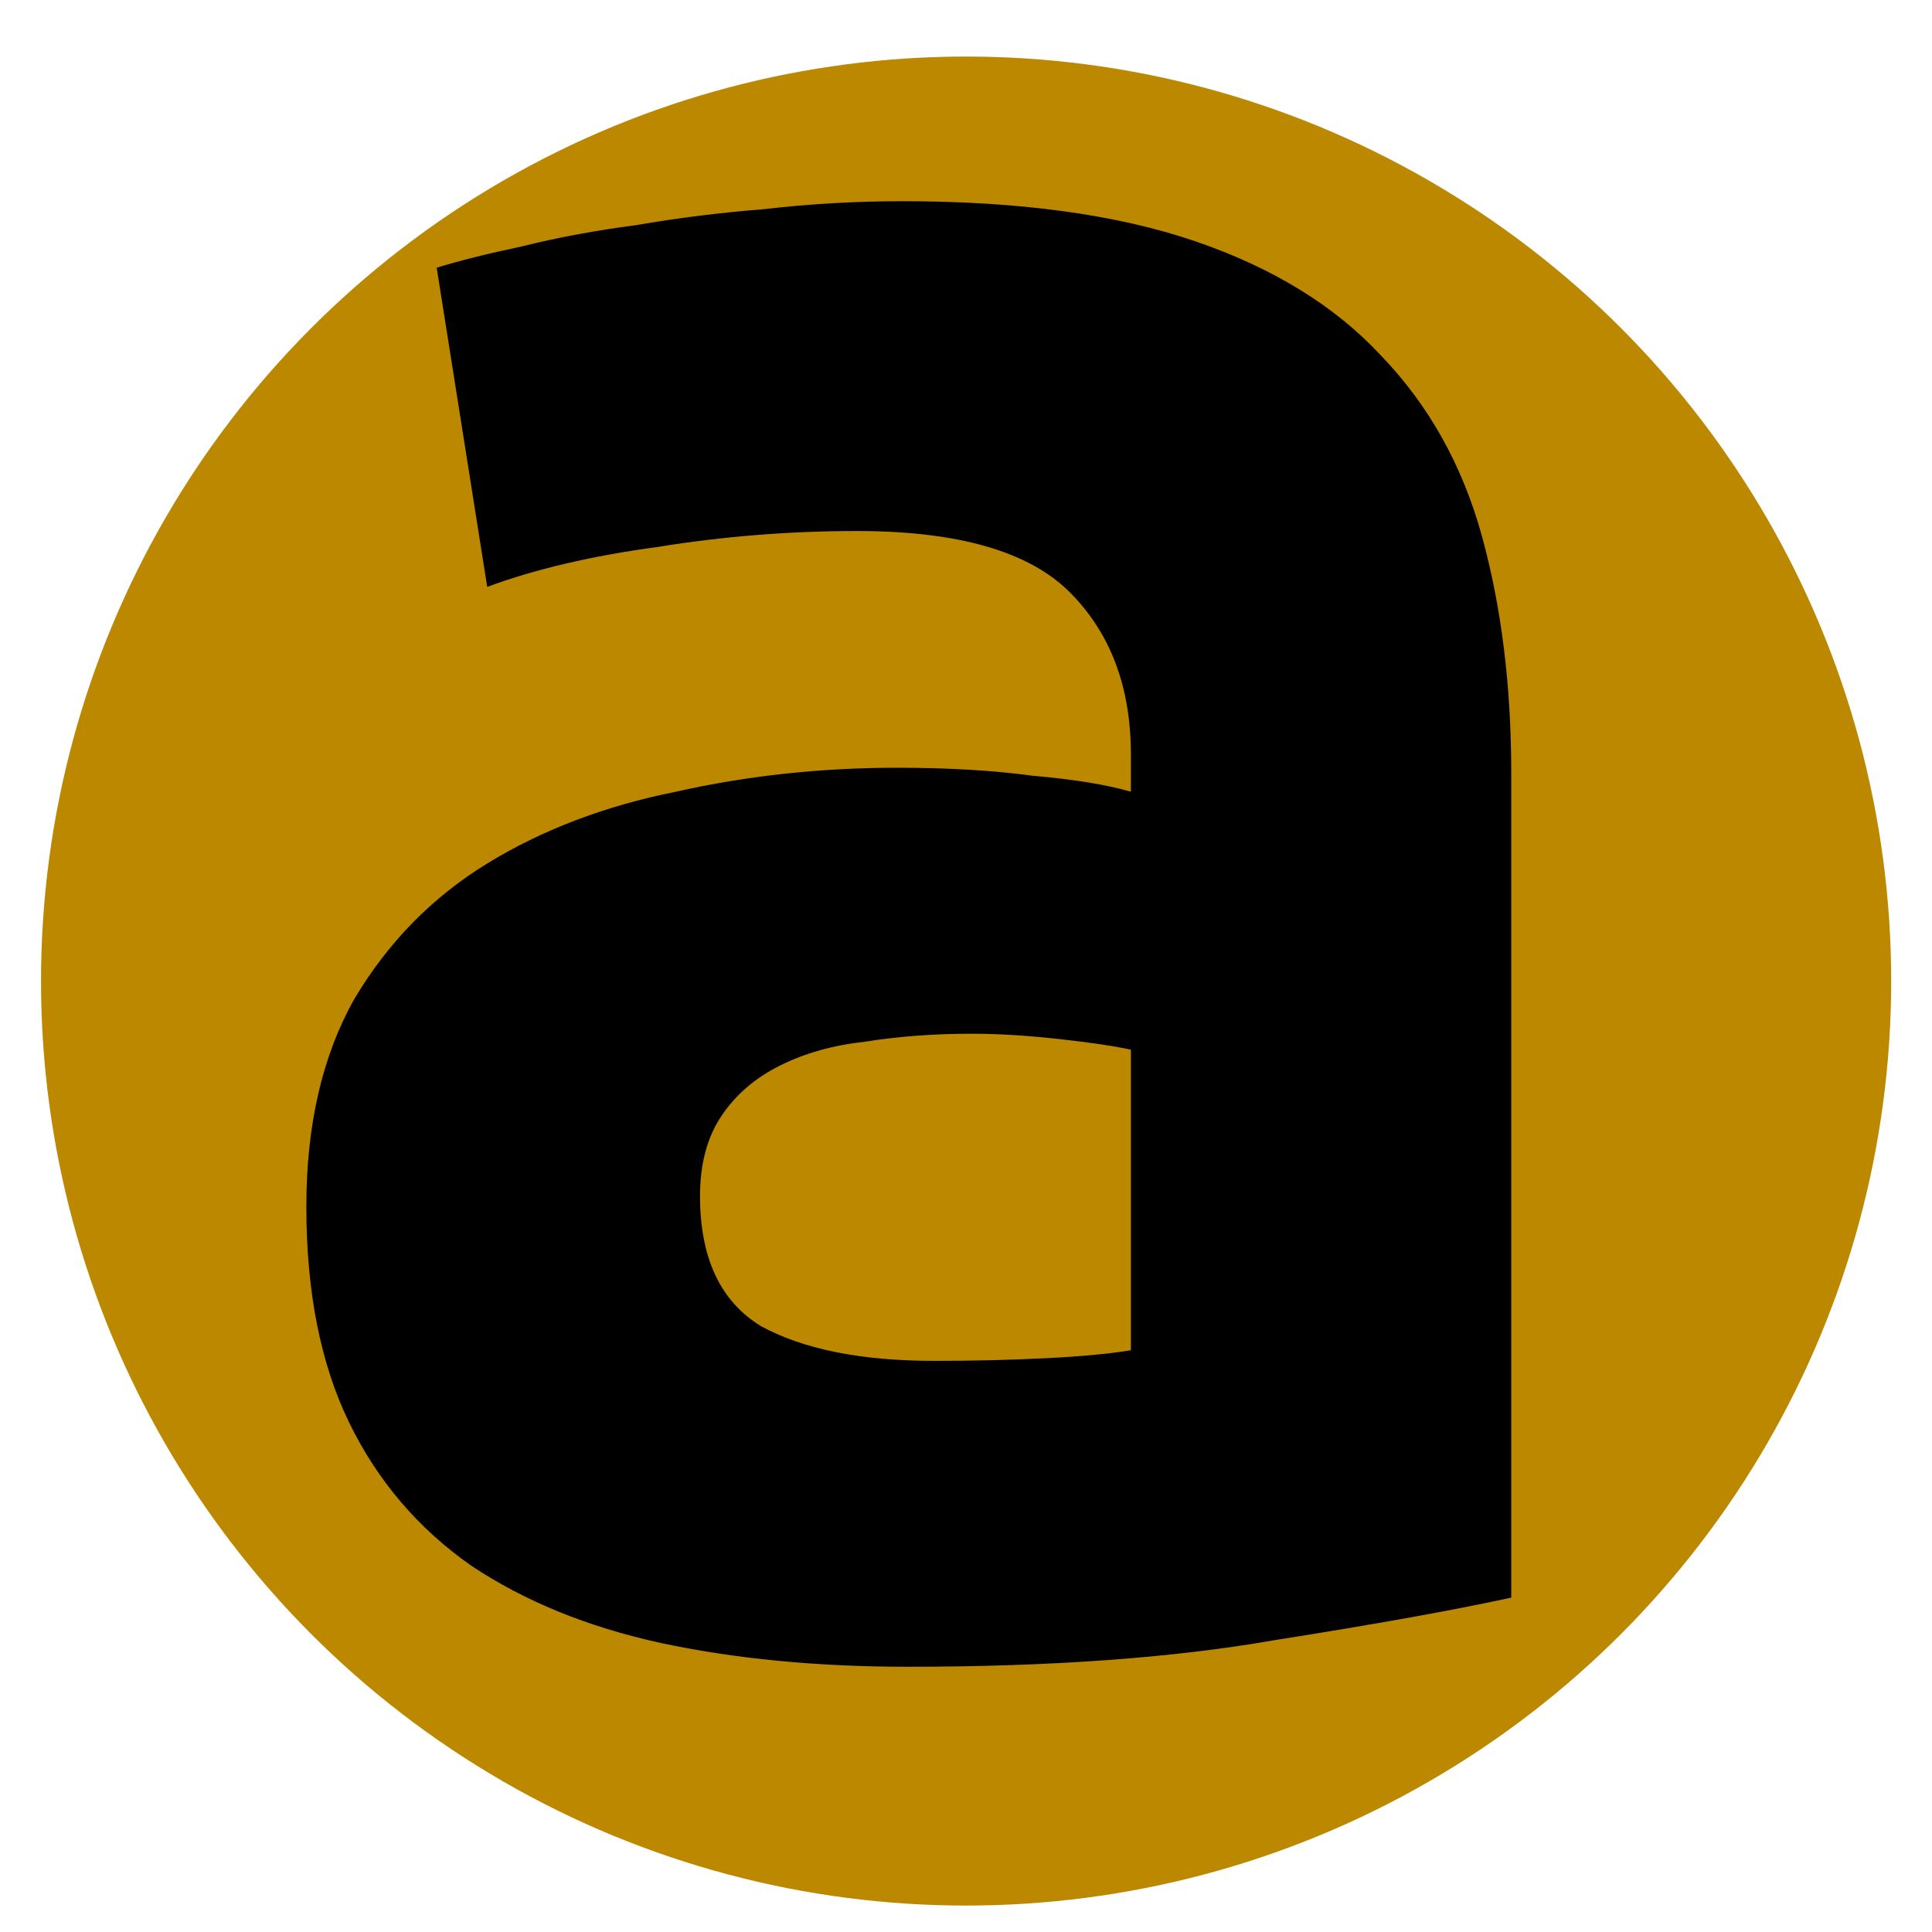
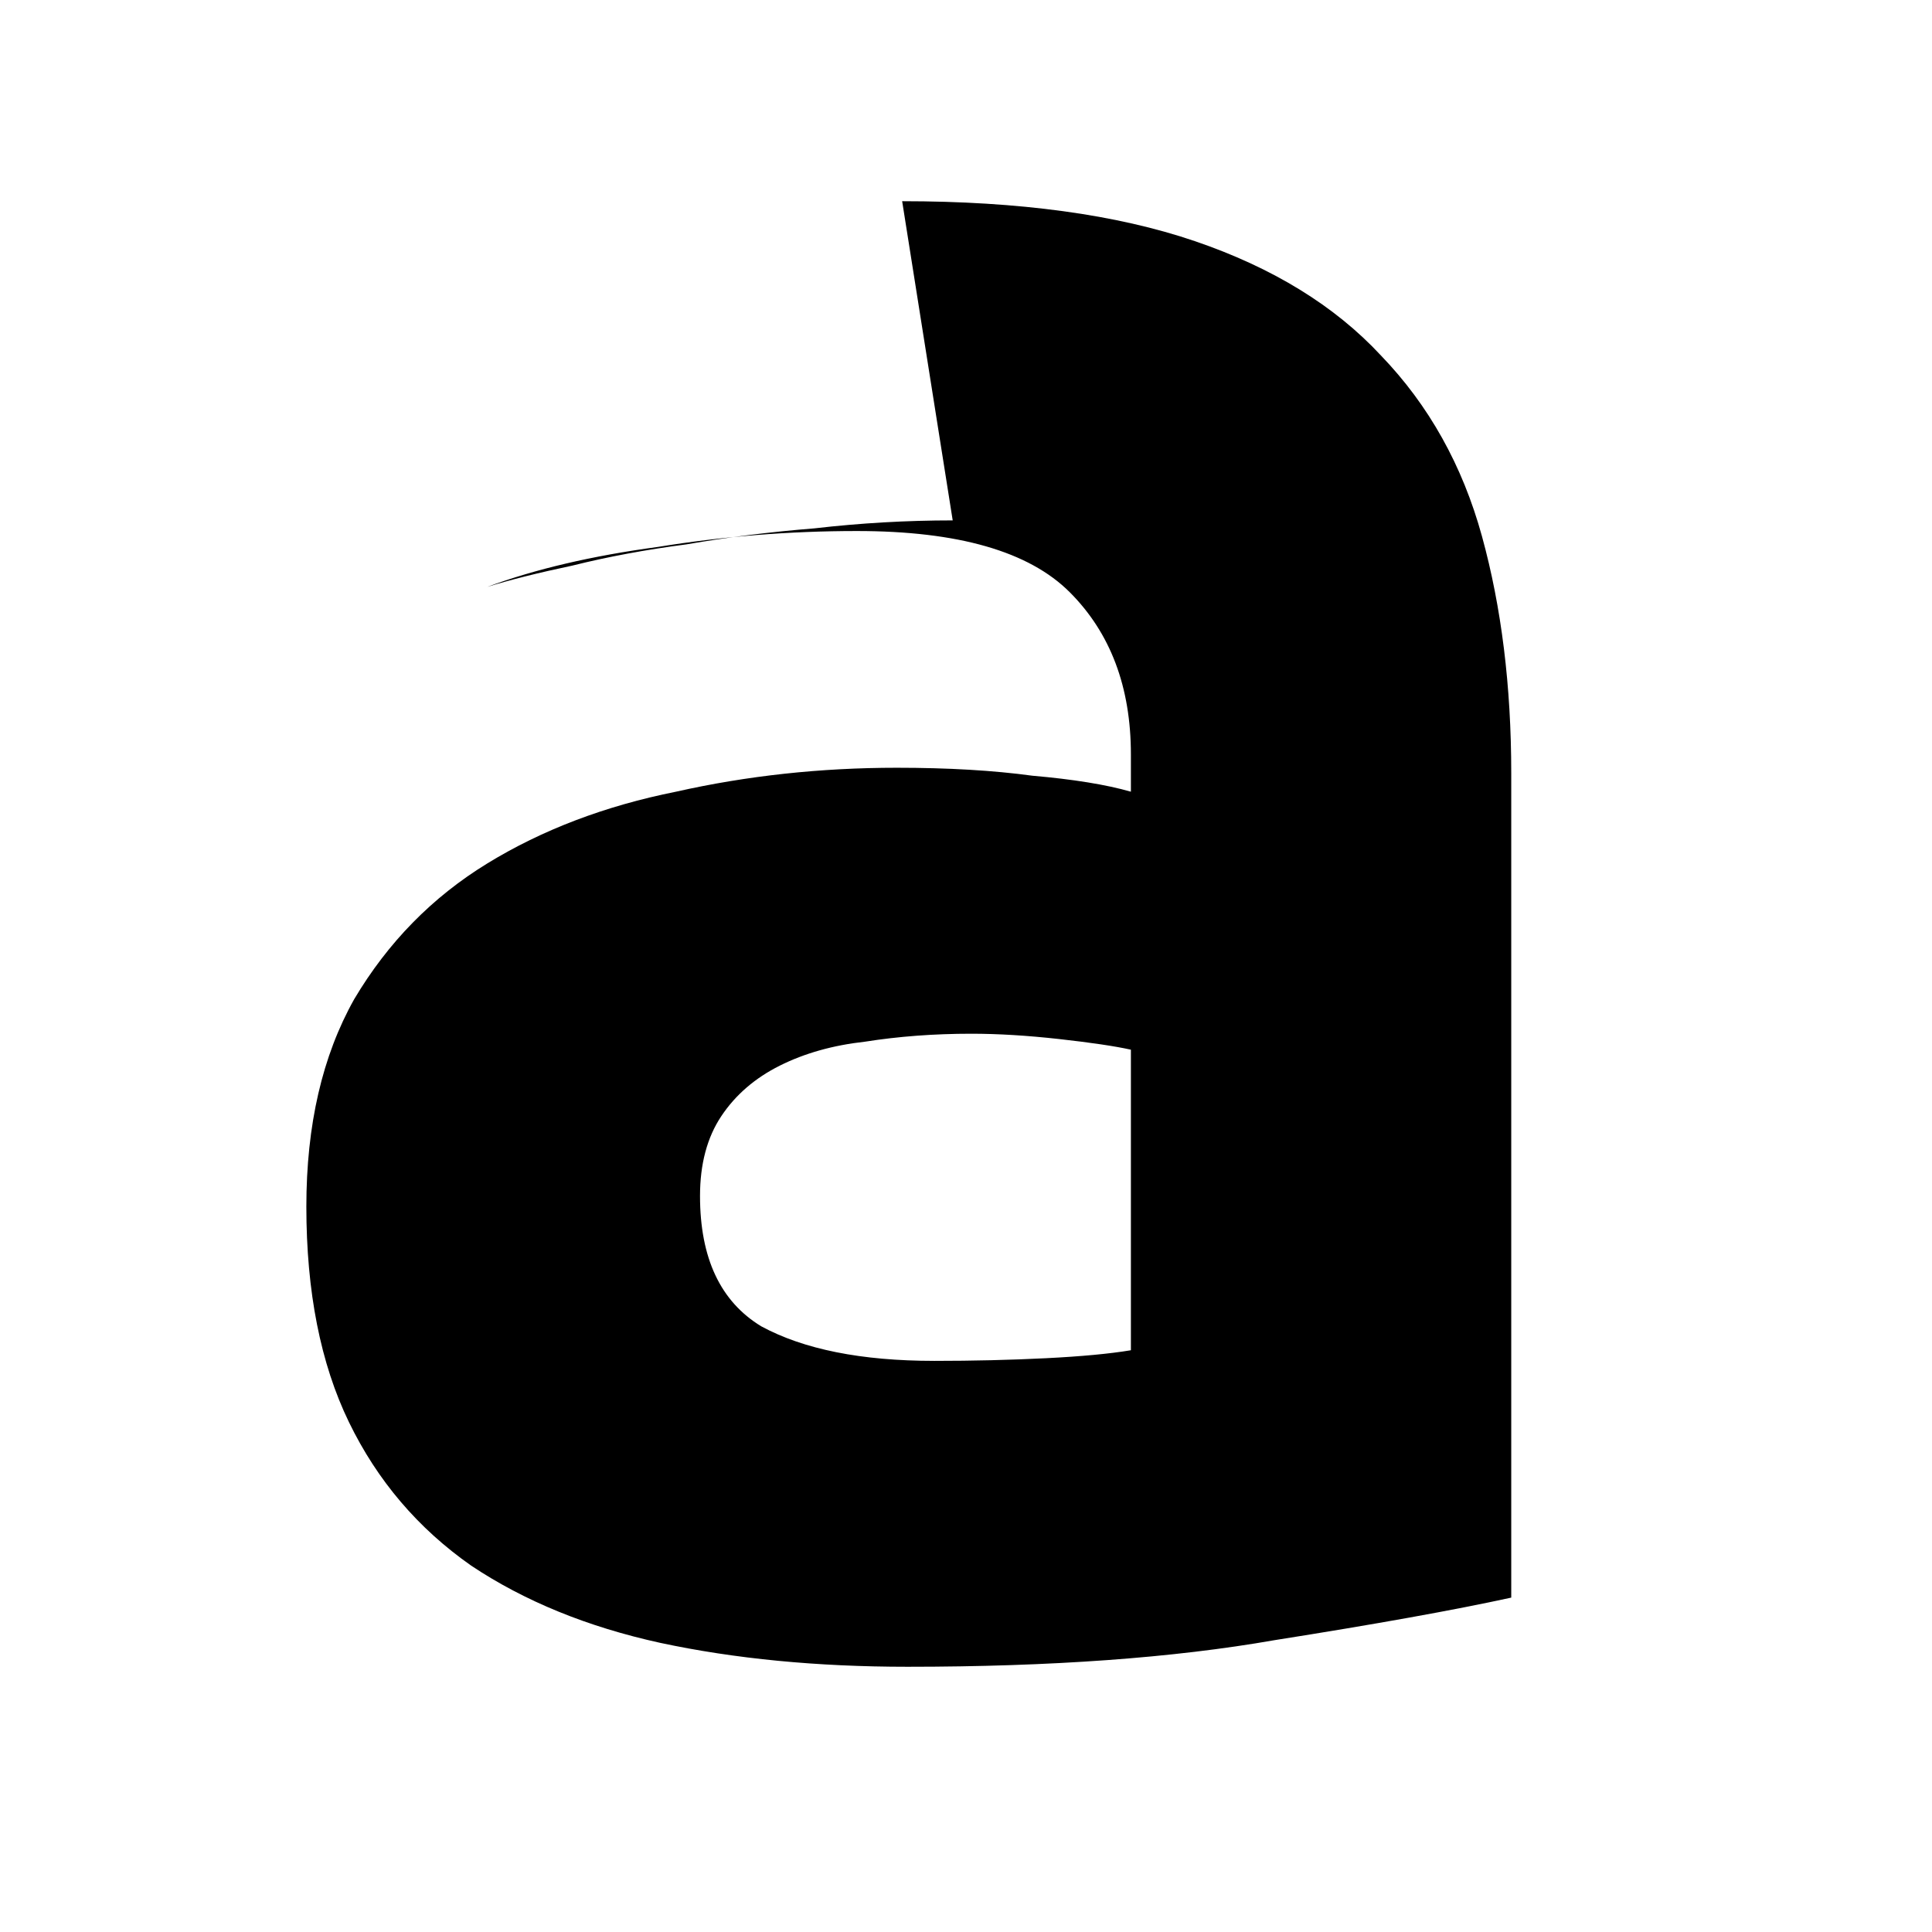
<svg xmlns="http://www.w3.org/2000/svg" xmlns:ns1="http://www.inkscape.org/namespaces/inkscape" xmlns:ns2="http://sodipodi.sourceforge.net/DTD/sodipodi-0.dtd" xmlns:xlink="http://www.w3.org/1999/xlink" width="500" height="500" viewBox="0 0 132.292 132.292" version="1.1" id="svg8" ns1:export-filename="abea-icon.png" ns1:export-xdpi="36" ns1:export-ydpi="36" ns1:version="1.2.2 (b0a8486541, 2022-12-01)" ns2:docname="Abea_logo_O.svg" xml:space="preserve">
  <defs id="defs2">
    <color-profile name="sRGB" xlink:href="file:///usr/share/color/icc/colord/sRGB.icc" id="color-profile1754" />
    <filter style="color-interpolation-filters:sRGB" ns1:label="Drop Shadow" id="filter2305" x="-0.022" y="-0.022" width="1.045" height="1.075">
      <feFlood flood-opacity="1" flood-color="rgb(84,84,84)" result="flood" id="feFlood2295" />
      <feComposite in="flood" in2="SourceGraphic" operator="in" result="composite1" id="feComposite2297" />
      <feGaussianBlur in="composite1" stdDeviation="0.6" result="blur" id="feGaussianBlur2299" />
      <feOffset dx="0" dy="2" result="offset" id="feOffset2301" />
      <feComposite in="SourceGraphic" in2="offset" operator="over" result="composite2" id="feComposite2303" />
    </filter>
  </defs>
  <ns2:namedview id="base" pagecolor="#7b7b7b" bordercolor="#666666" borderopacity="1.0" ns1:pageopacity="0" ns1:pageshadow="2" ns1:zoom="1.368" ns1:cx="265.71637" ns1:cy="235.38012" ns1:document-units="mm" ns1:current-layer="layer2" ns1:document-rotation="0" showgrid="false" units="px" fit-margin-top="0" fit-margin-left="0" fit-margin-right="0" fit-margin-bottom="0" ns1:window-width="1280" ns1:window-height="1048" ns1:window-x="1280" ns1:window-y="0" ns1:window-maximized="0" ns1:showpageshadow="true" ns1:pagecheckerboard="false" ns1:deskcolor="#000000" showborder="false" shape-rendering="auto" showguides="true">
    <ns1:grid type="xygrid" id="grid1463" originx="0" originy="0" />
  </ns2:namedview>
  <g ns1:groupmode="layer" id="layer2" ns1:label="Layer 2" style="display:inline" transform="translate(-52.391,-81.87)">
-     <ellipse style="display:inline;mix-blend-mode:normal;fill:#bb8800;fill-opacity:1;fill-rule:evenodd;stroke-width:0.25;filter:url(#filter2305)" id="path26" cx="89.202" cy="121.039" rx="32.302" ry="32.464" ns1:label="path26" transform="matrix(1.961,0,0,1.95,-56.381,-90.879)" ns1:export-filename="abea-icon.png" ns1:export-xdpi="36" ns1:export-ydpi="36" />
-     <path d="m 116.351,175.055 q 4.007,0 7.649,-0.182 3.643,-0.182 5.828,-0.546 v -20.581 q -1.639,-0.364 -4.917,-0.729 -3.278,-0.364 -6.01,-0.364 -3.825,0 -7.285,0.546 -3.278,0.364 -5.828,1.639 -2.55,1.275 -4.007,3.46 -1.457,2.186 -1.457,5.464 0,6.375 4.189,8.924 4.371,2.368 11.838,2.368 z m -2.186,-79.408 q 12.021,0 20.034,2.732 8.014,2.732 12.749,7.832 4.917,5.1 6.921,12.385 2.003,7.285 2.003,16.209 v 56.46 q -5.828,1.275 -16.209,2.914 -10.381,1.821 -25.134,1.821 -9.289,0 -16.938,-1.639 -7.467,-1.639 -12.931,-5.282 -5.464,-3.825 -8.378,-9.835 -2.914,-6.01 -2.914,-14.752 0,-8.378 3.278,-14.206 3.46,-5.828 9.106,-9.289 5.646,-3.46 12.931,-4.917 7.285,-1.639 15.117,-1.639 5.282,0 9.289,0.546 4.189,0.364 6.739,1.093 v -2.55 q 0,-6.921 -4.189,-11.11 -4.189,-4.189 -14.57,-4.189 -6.921,0 -13.66,1.093 -6.739,0.911 -11.656,2.732 l -3.46,-21.856 q 2.368,-0.729 5.828,-1.457 3.643,-0.911 7.832,-1.457 4.189,-0.729 8.742,-1.093 4.735,-0.546 9.471,-0.546 z" style="font-style:normal;font-weight:bold;font-size:404.301px;line-height:1.25;font-family:Ubuntu;-inkscape-font-specification:Ubuntu;clip-rule:evenodd;display:inline;fill:#000000;fill-opacity:1;fill-rule:evenodd;stroke:none;stroke-width:2.628;image-rendering:optimizeQuality;shape-rendering:geometricPrecision;text-rendering:geometricPrecision" id="path1383" />
+     <path d="m 116.351,175.055 q 4.007,0 7.649,-0.182 3.643,-0.182 5.828,-0.546 v -20.581 q -1.639,-0.364 -4.917,-0.729 -3.278,-0.364 -6.01,-0.364 -3.825,0 -7.285,0.546 -3.278,0.364 -5.828,1.639 -2.55,1.275 -4.007,3.46 -1.457,2.186 -1.457,5.464 0,6.375 4.189,8.924 4.371,2.368 11.838,2.368 z m -2.186,-79.408 q 12.021,0 20.034,2.732 8.014,2.732 12.749,7.832 4.917,5.1 6.921,12.385 2.003,7.285 2.003,16.209 v 56.46 q -5.828,1.275 -16.209,2.914 -10.381,1.821 -25.134,1.821 -9.289,0 -16.938,-1.639 -7.467,-1.639 -12.931,-5.282 -5.464,-3.825 -8.378,-9.835 -2.914,-6.01 -2.914,-14.752 0,-8.378 3.278,-14.206 3.46,-5.828 9.106,-9.289 5.646,-3.46 12.931,-4.917 7.285,-1.639 15.117,-1.639 5.282,0 9.289,0.546 4.189,0.364 6.739,1.093 v -2.55 q 0,-6.921 -4.189,-11.11 -4.189,-4.189 -14.57,-4.189 -6.921,0 -13.66,1.093 -6.739,0.911 -11.656,2.732 q 2.368,-0.729 5.828,-1.457 3.643,-0.911 7.832,-1.457 4.189,-0.729 8.742,-1.093 4.735,-0.546 9.471,-0.546 z" style="font-style:normal;font-weight:bold;font-size:404.301px;line-height:1.25;font-family:Ubuntu;-inkscape-font-specification:Ubuntu;clip-rule:evenodd;display:inline;fill:#000000;fill-opacity:1;fill-rule:evenodd;stroke:none;stroke-width:2.628;image-rendering:optimizeQuality;shape-rendering:geometricPrecision;text-rendering:geometricPrecision" id="path1383" />
  </g>
</svg>